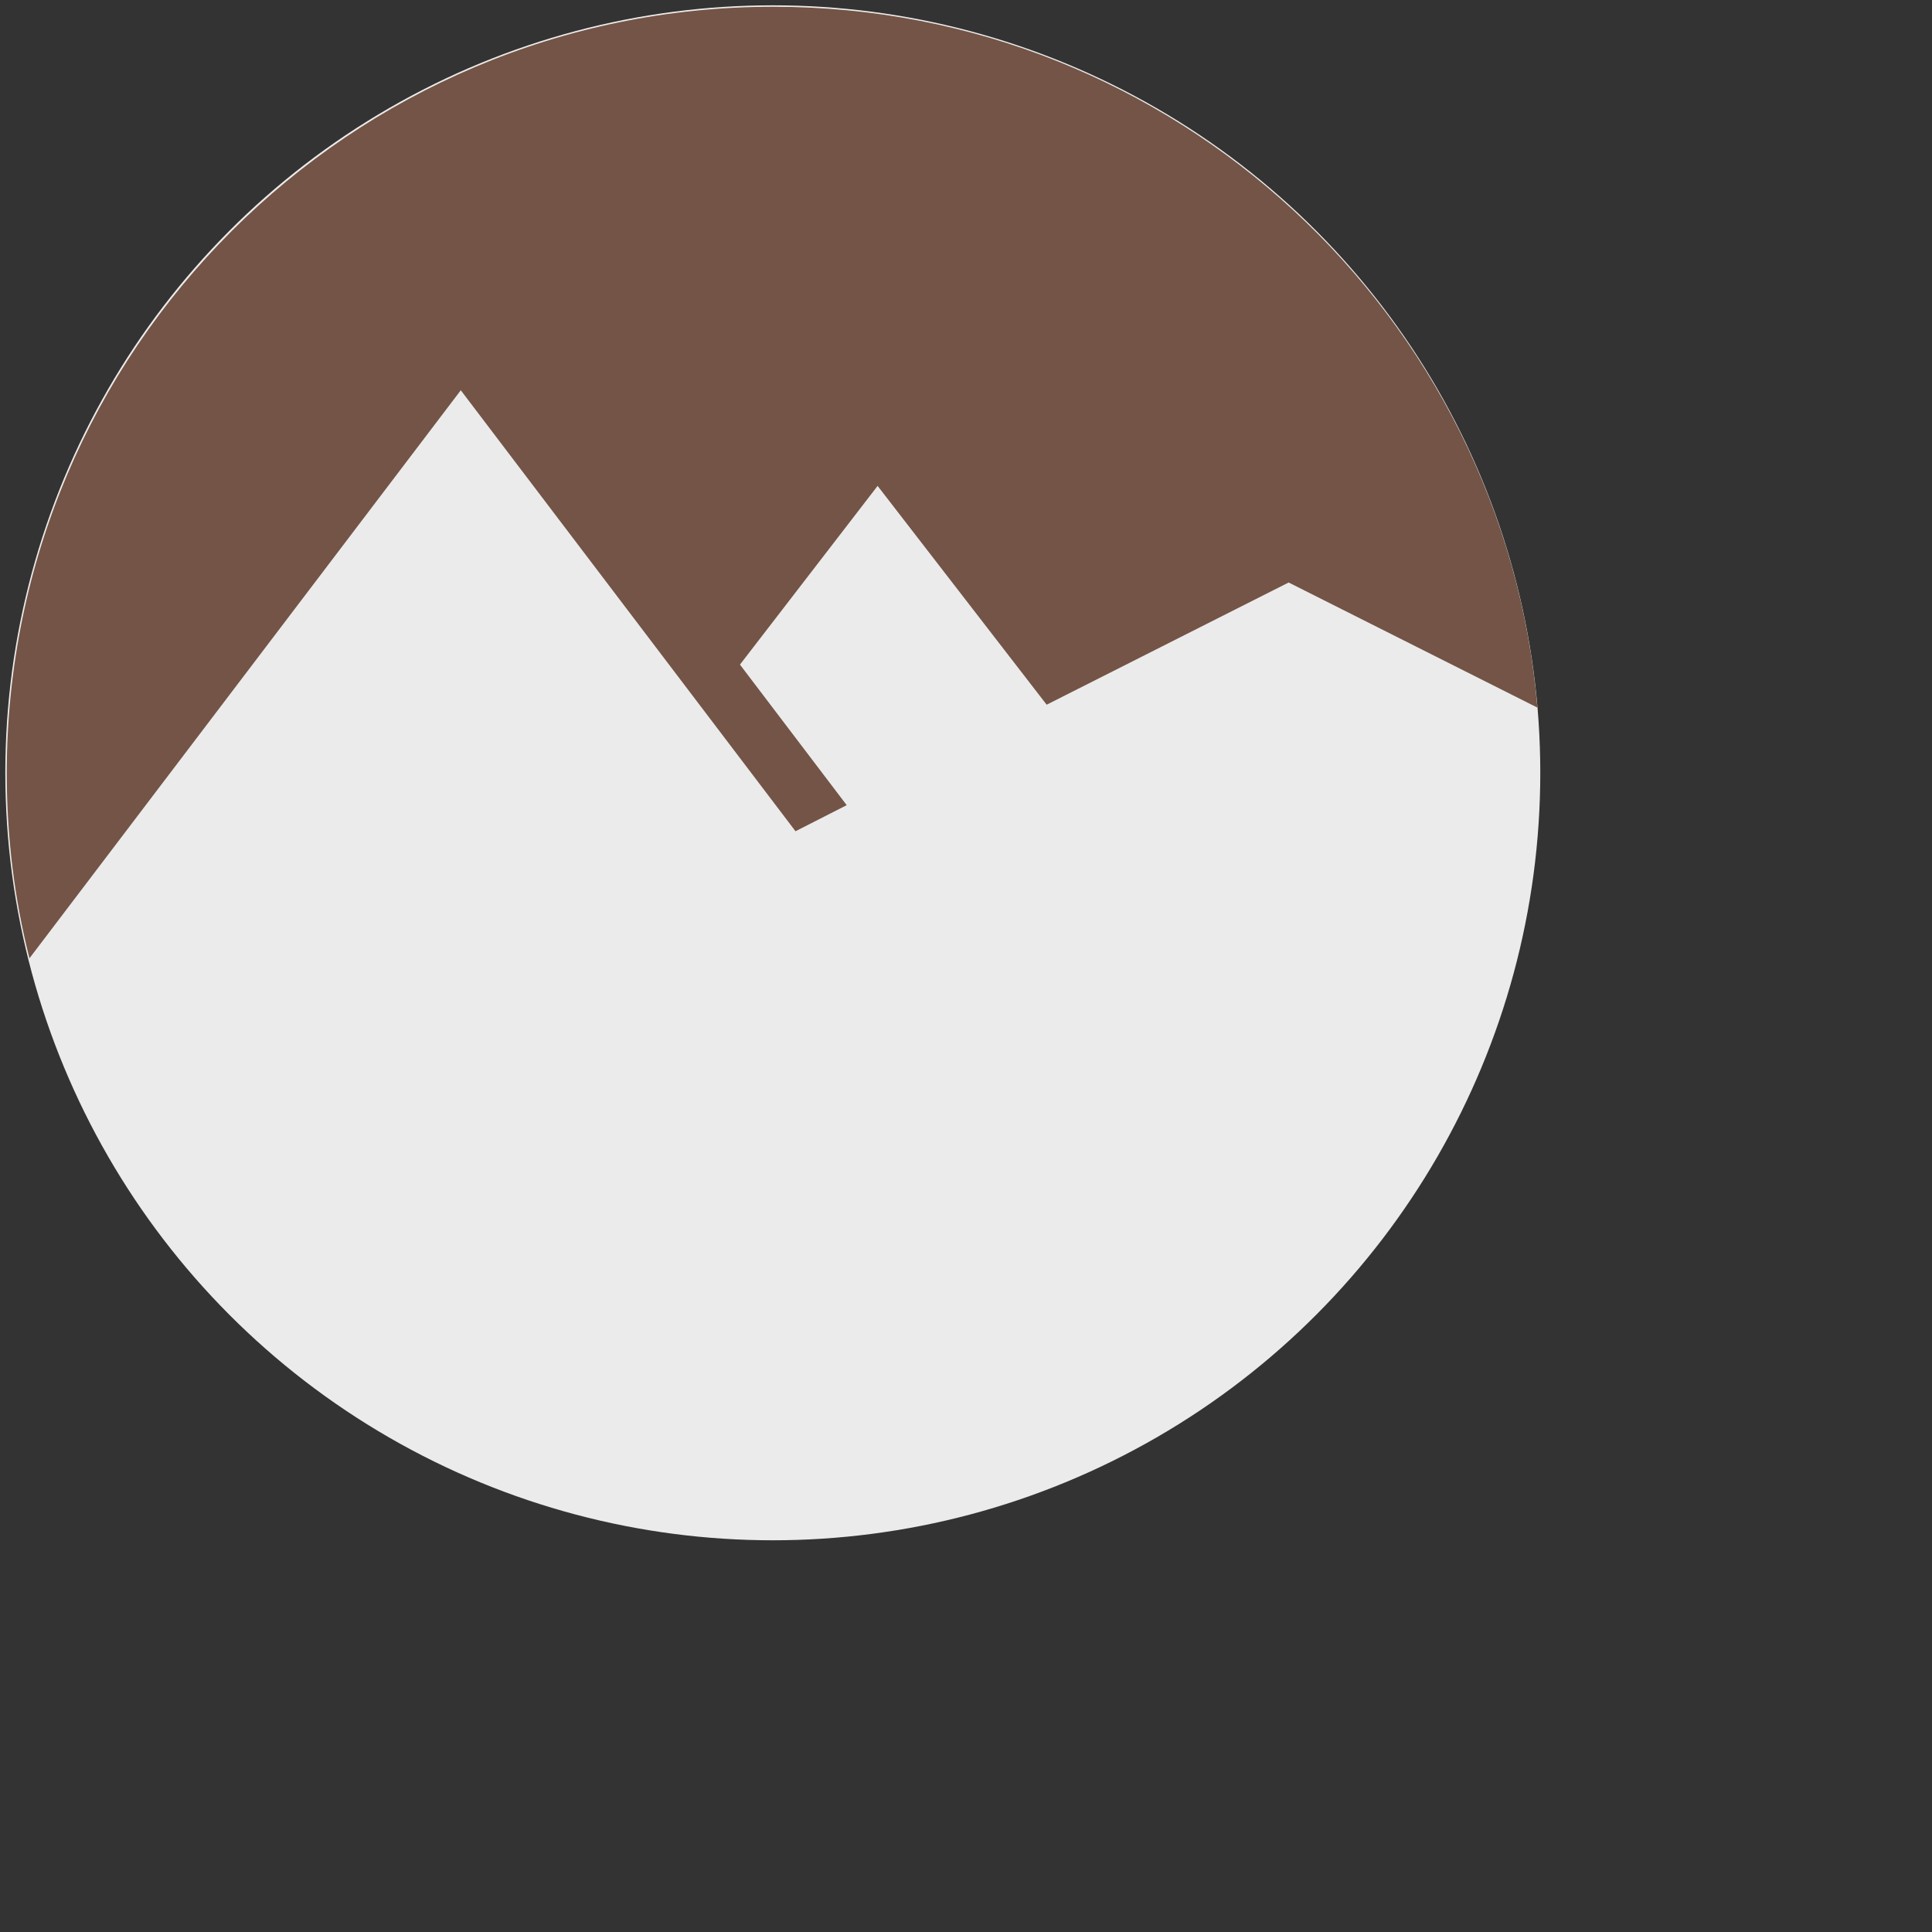
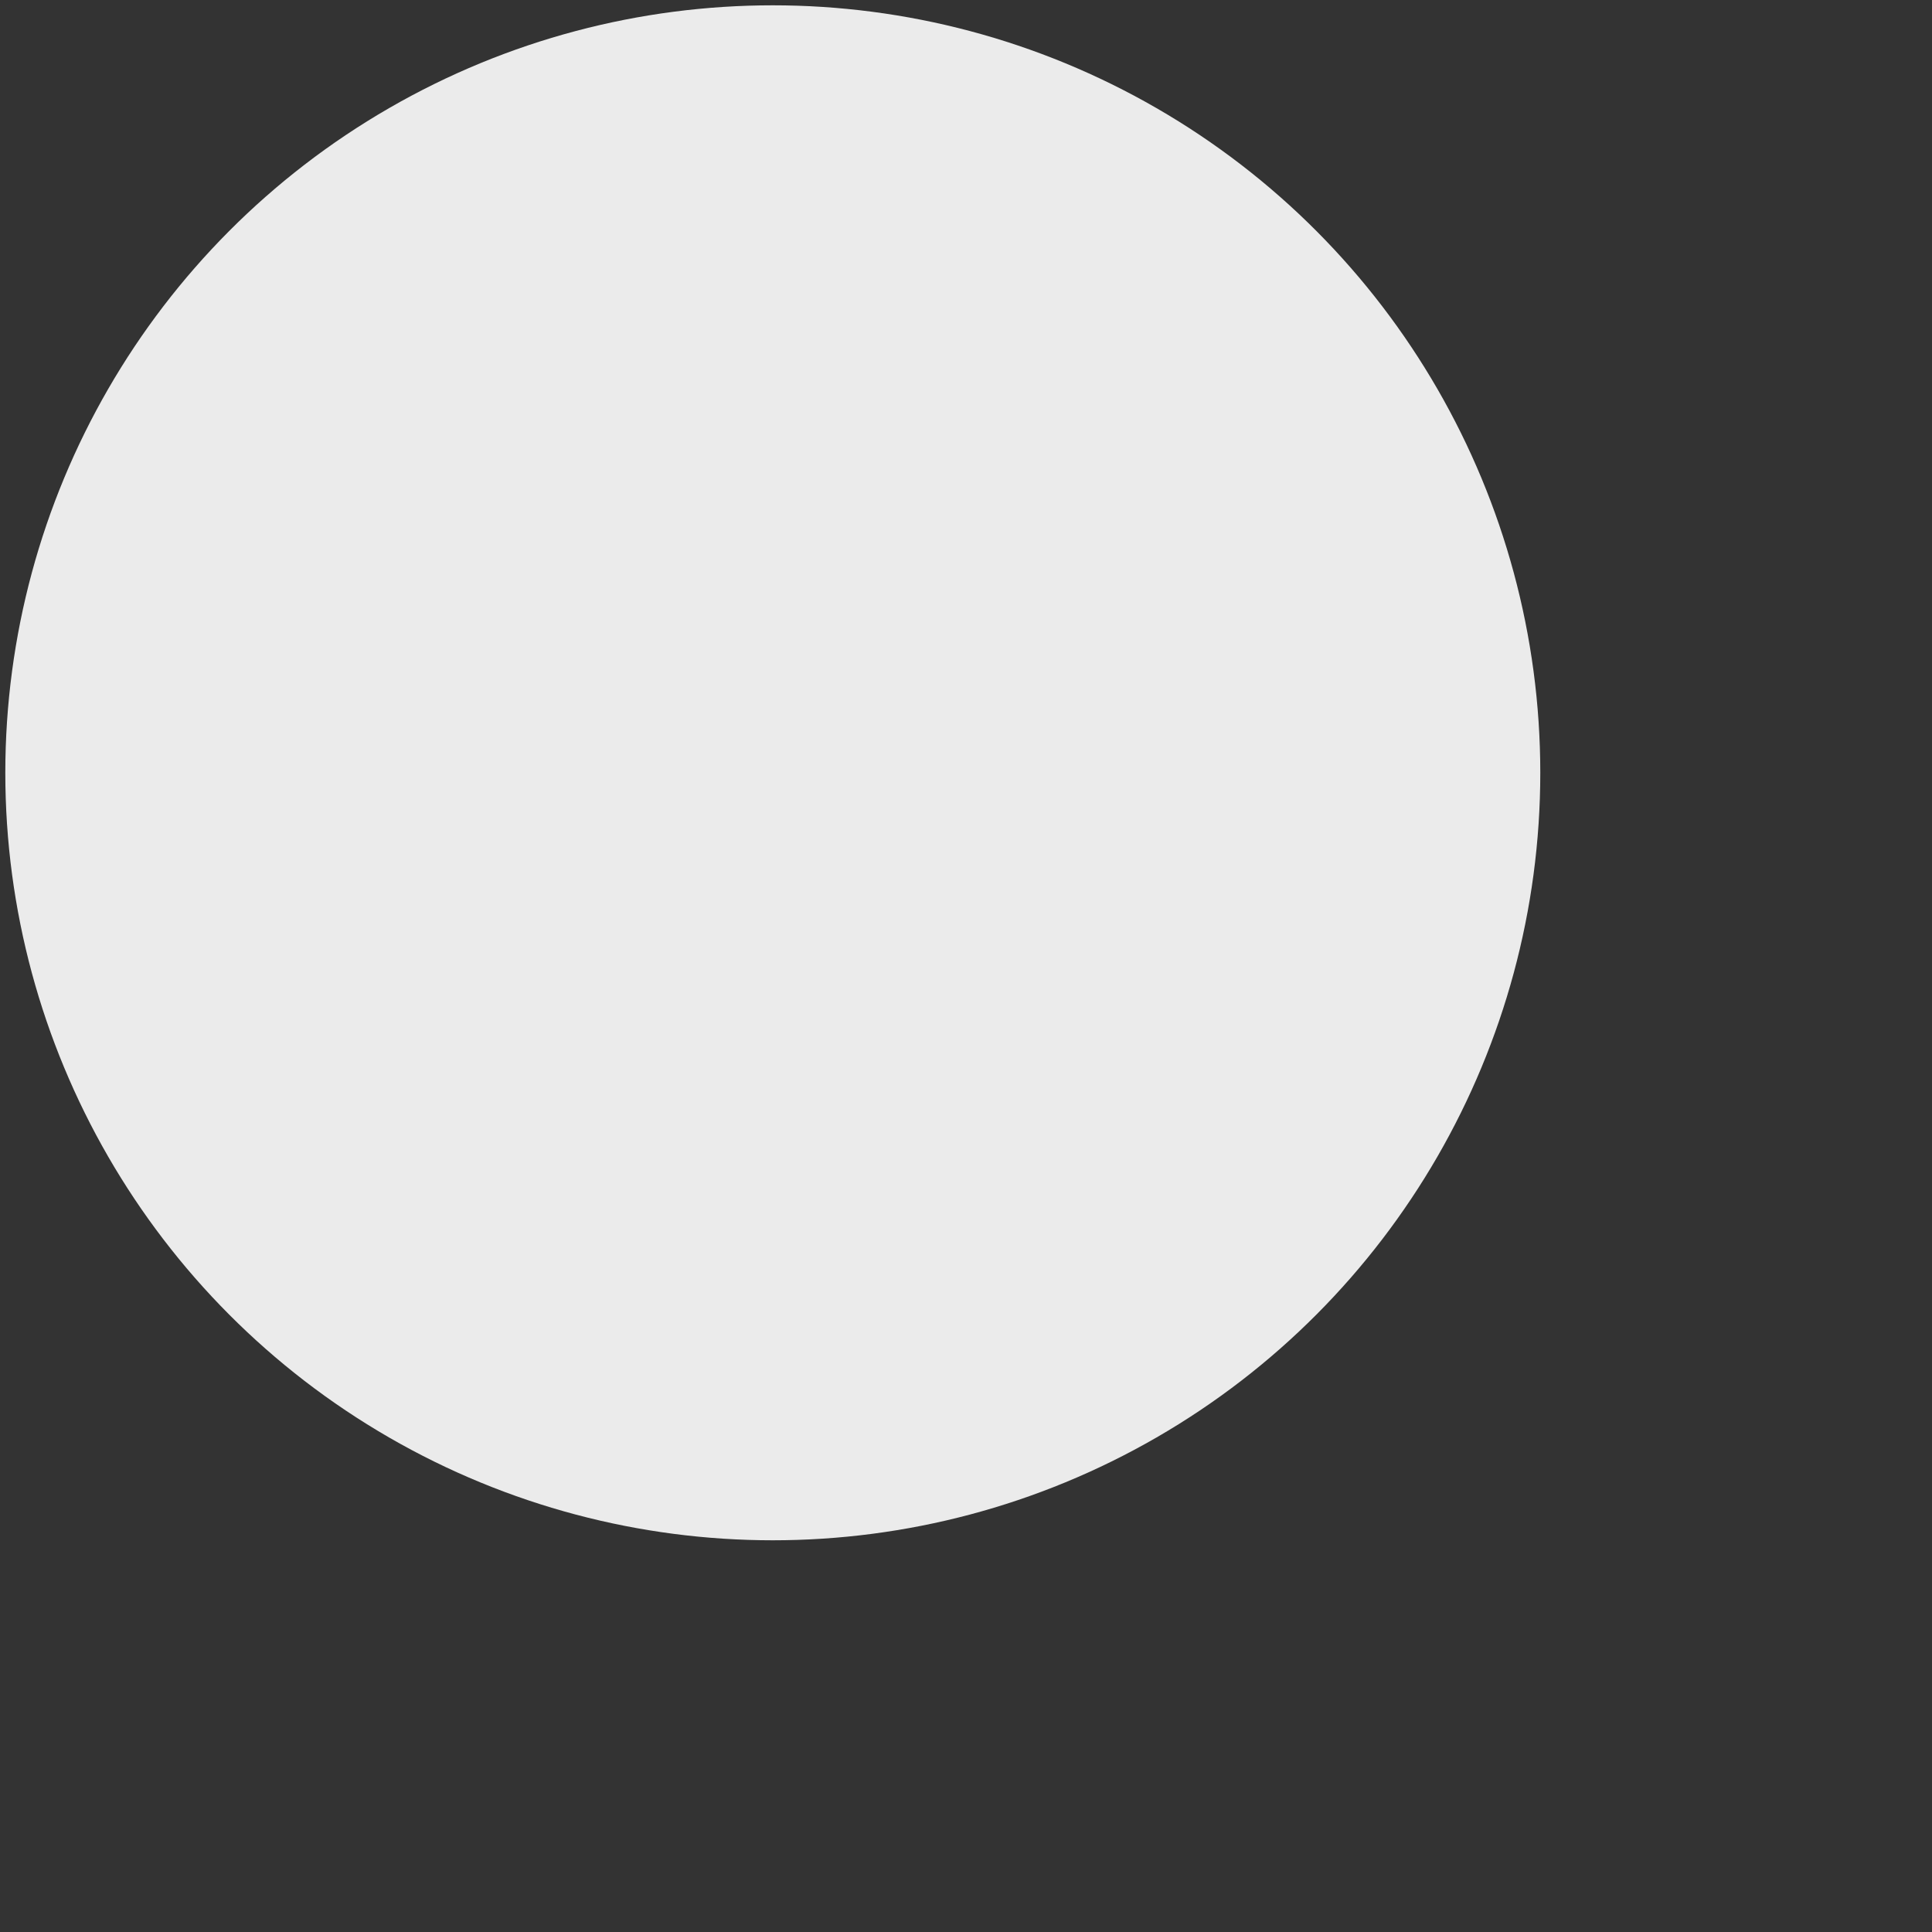
<svg xmlns="http://www.w3.org/2000/svg" width="100%" height="100%" viewBox="0 0 4 4" version="1.1" xml:space="preserve" style="fill-rule:evenodd;clip-rule:evenodd;stroke-linejoin:round;stroke-miterlimit:2;">
  <rect x="0" y="0" width="4" height="4" fill="#333333" stroke="none" />
  <g>
    <circle cx="1.6" cy="1.6" r="1.589" style="fill:#ebebeb;" />
-     <path d="M0.061,1.984c-0.031,-0.122 -0.047,-0.251 -0.047,-0.383c0,-0.876 0.711,-1.587 1.587,-1.587c0.83,0 1.513,0.639 1.582,1.451l-0.515,-0.259l-0.501,0.253l-0.35,-0.453l-0.285,0.37l0.221,0.291l-0.106,0.054l-0.693,-0.913l-0.893,1.176Z" style="fill:#735446;fill-rule:nonzero;" />
  </g>
</svg>